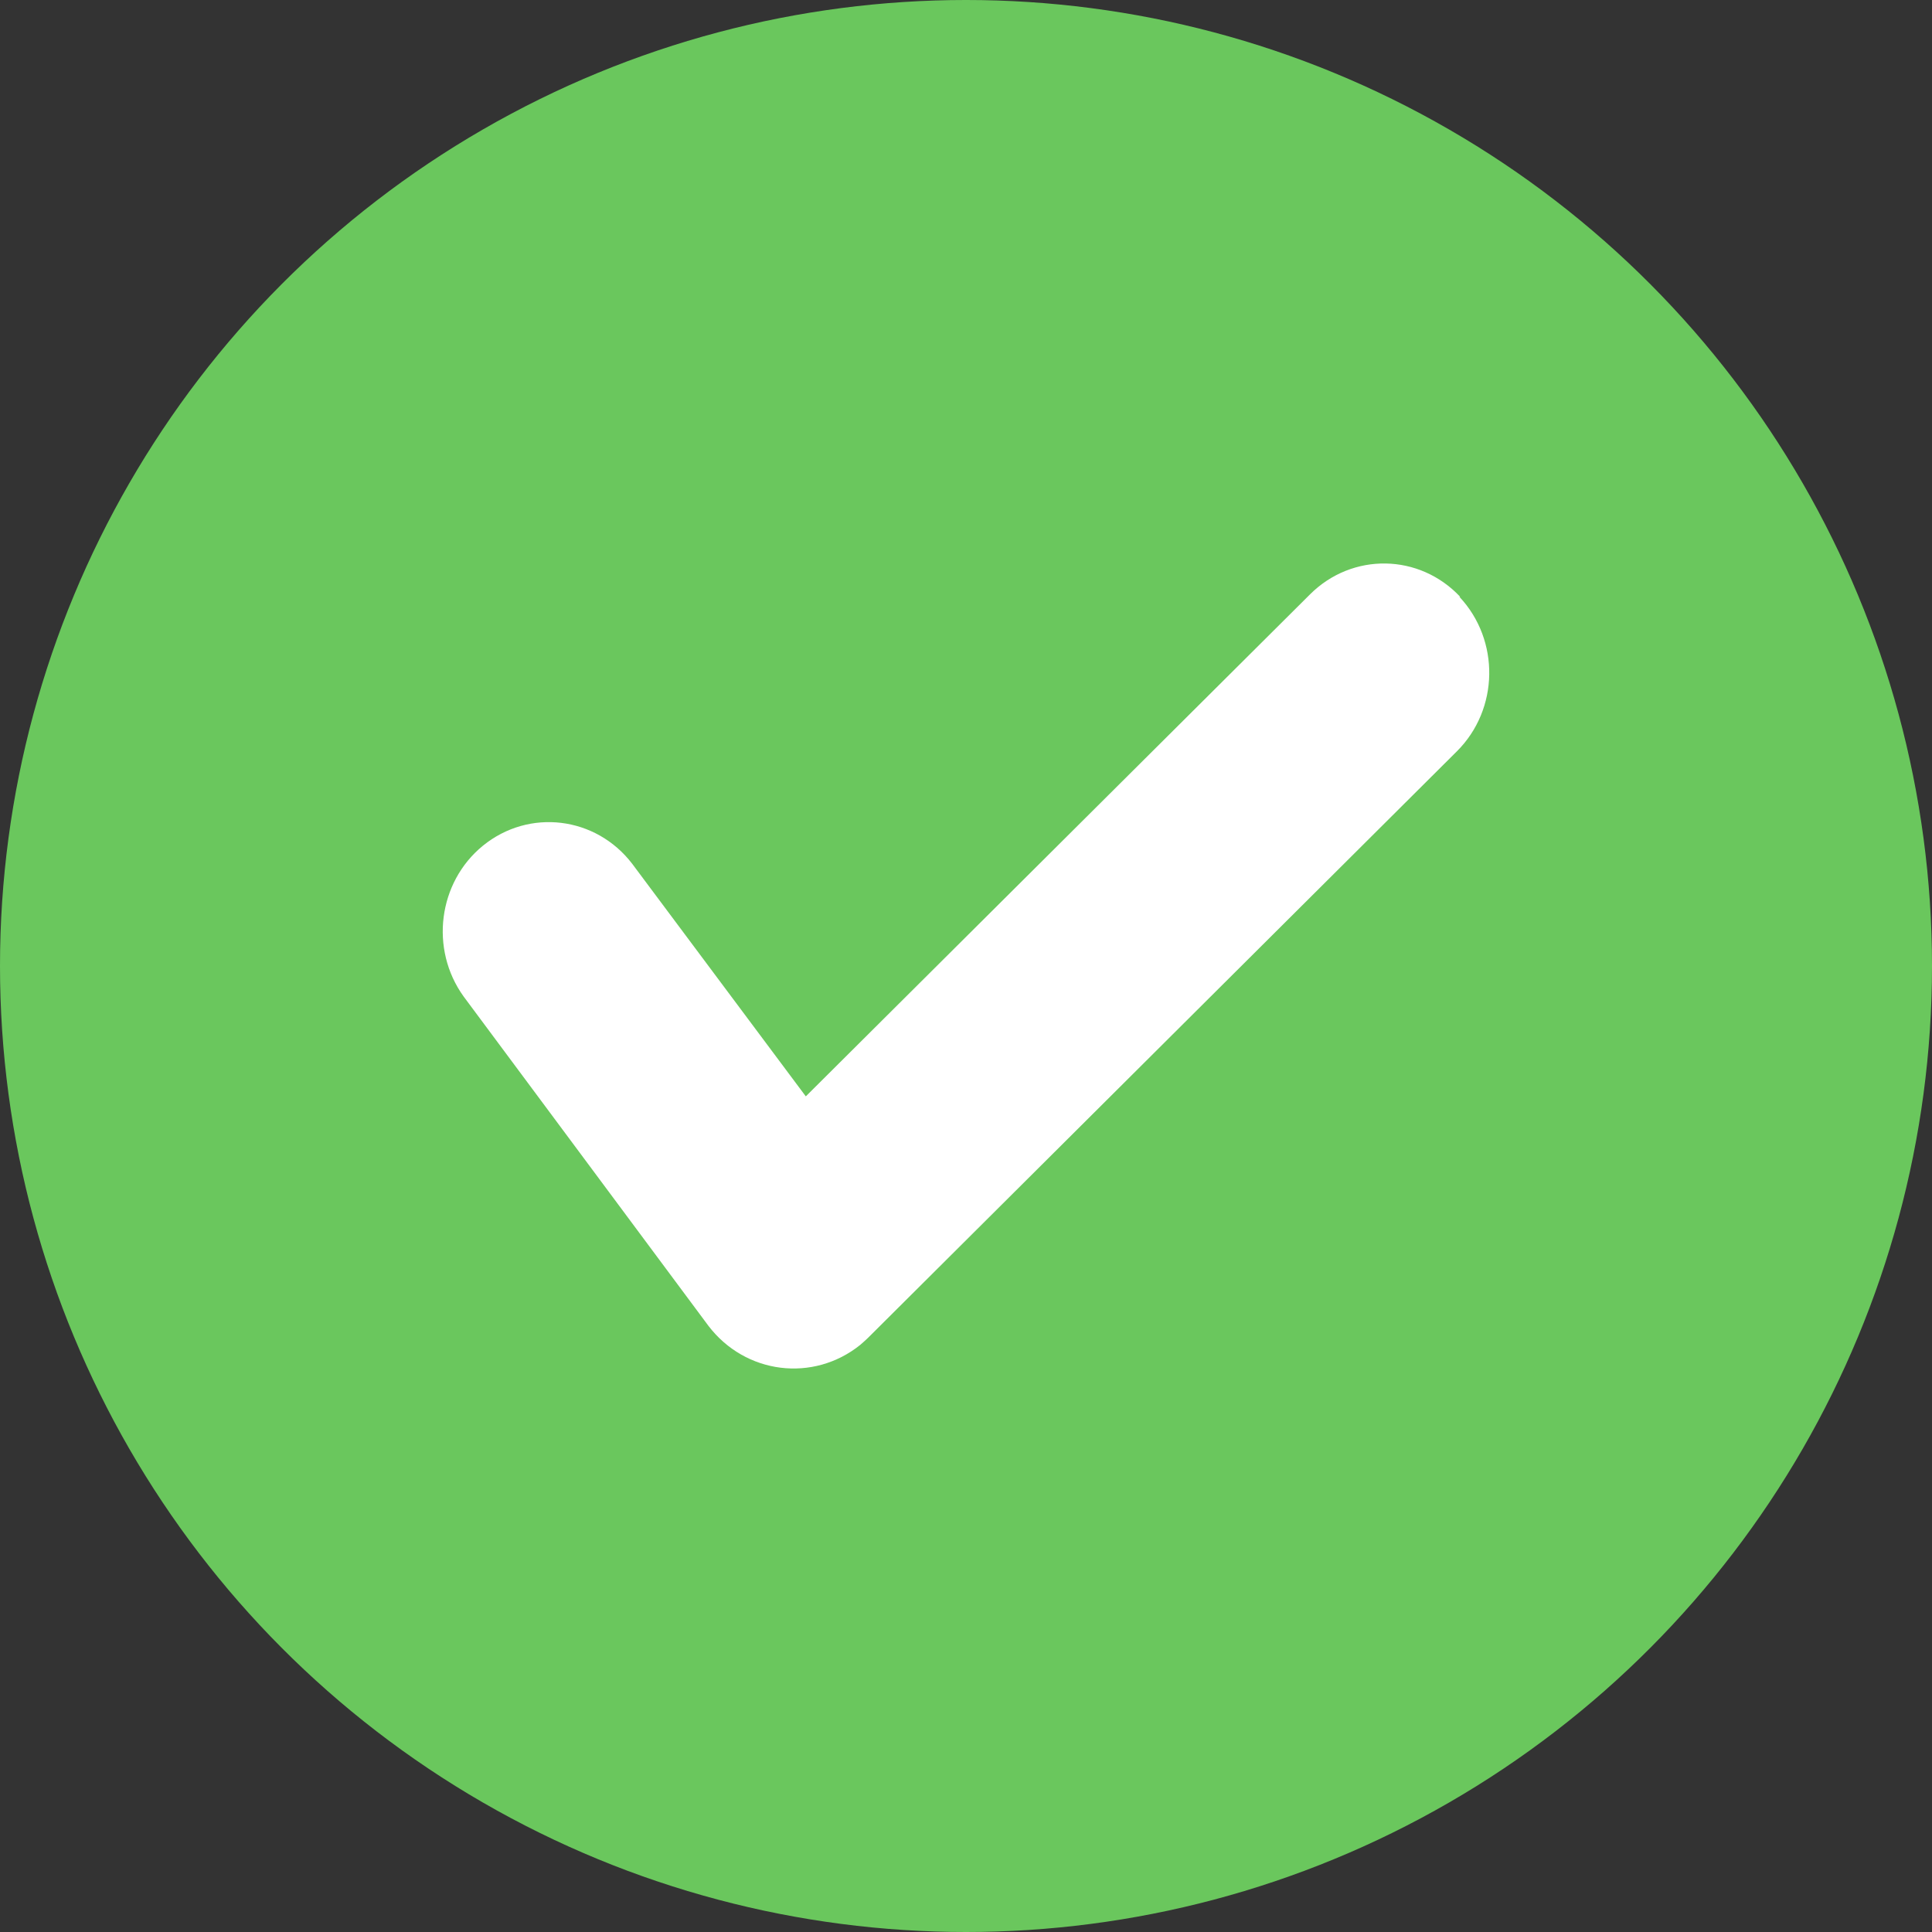
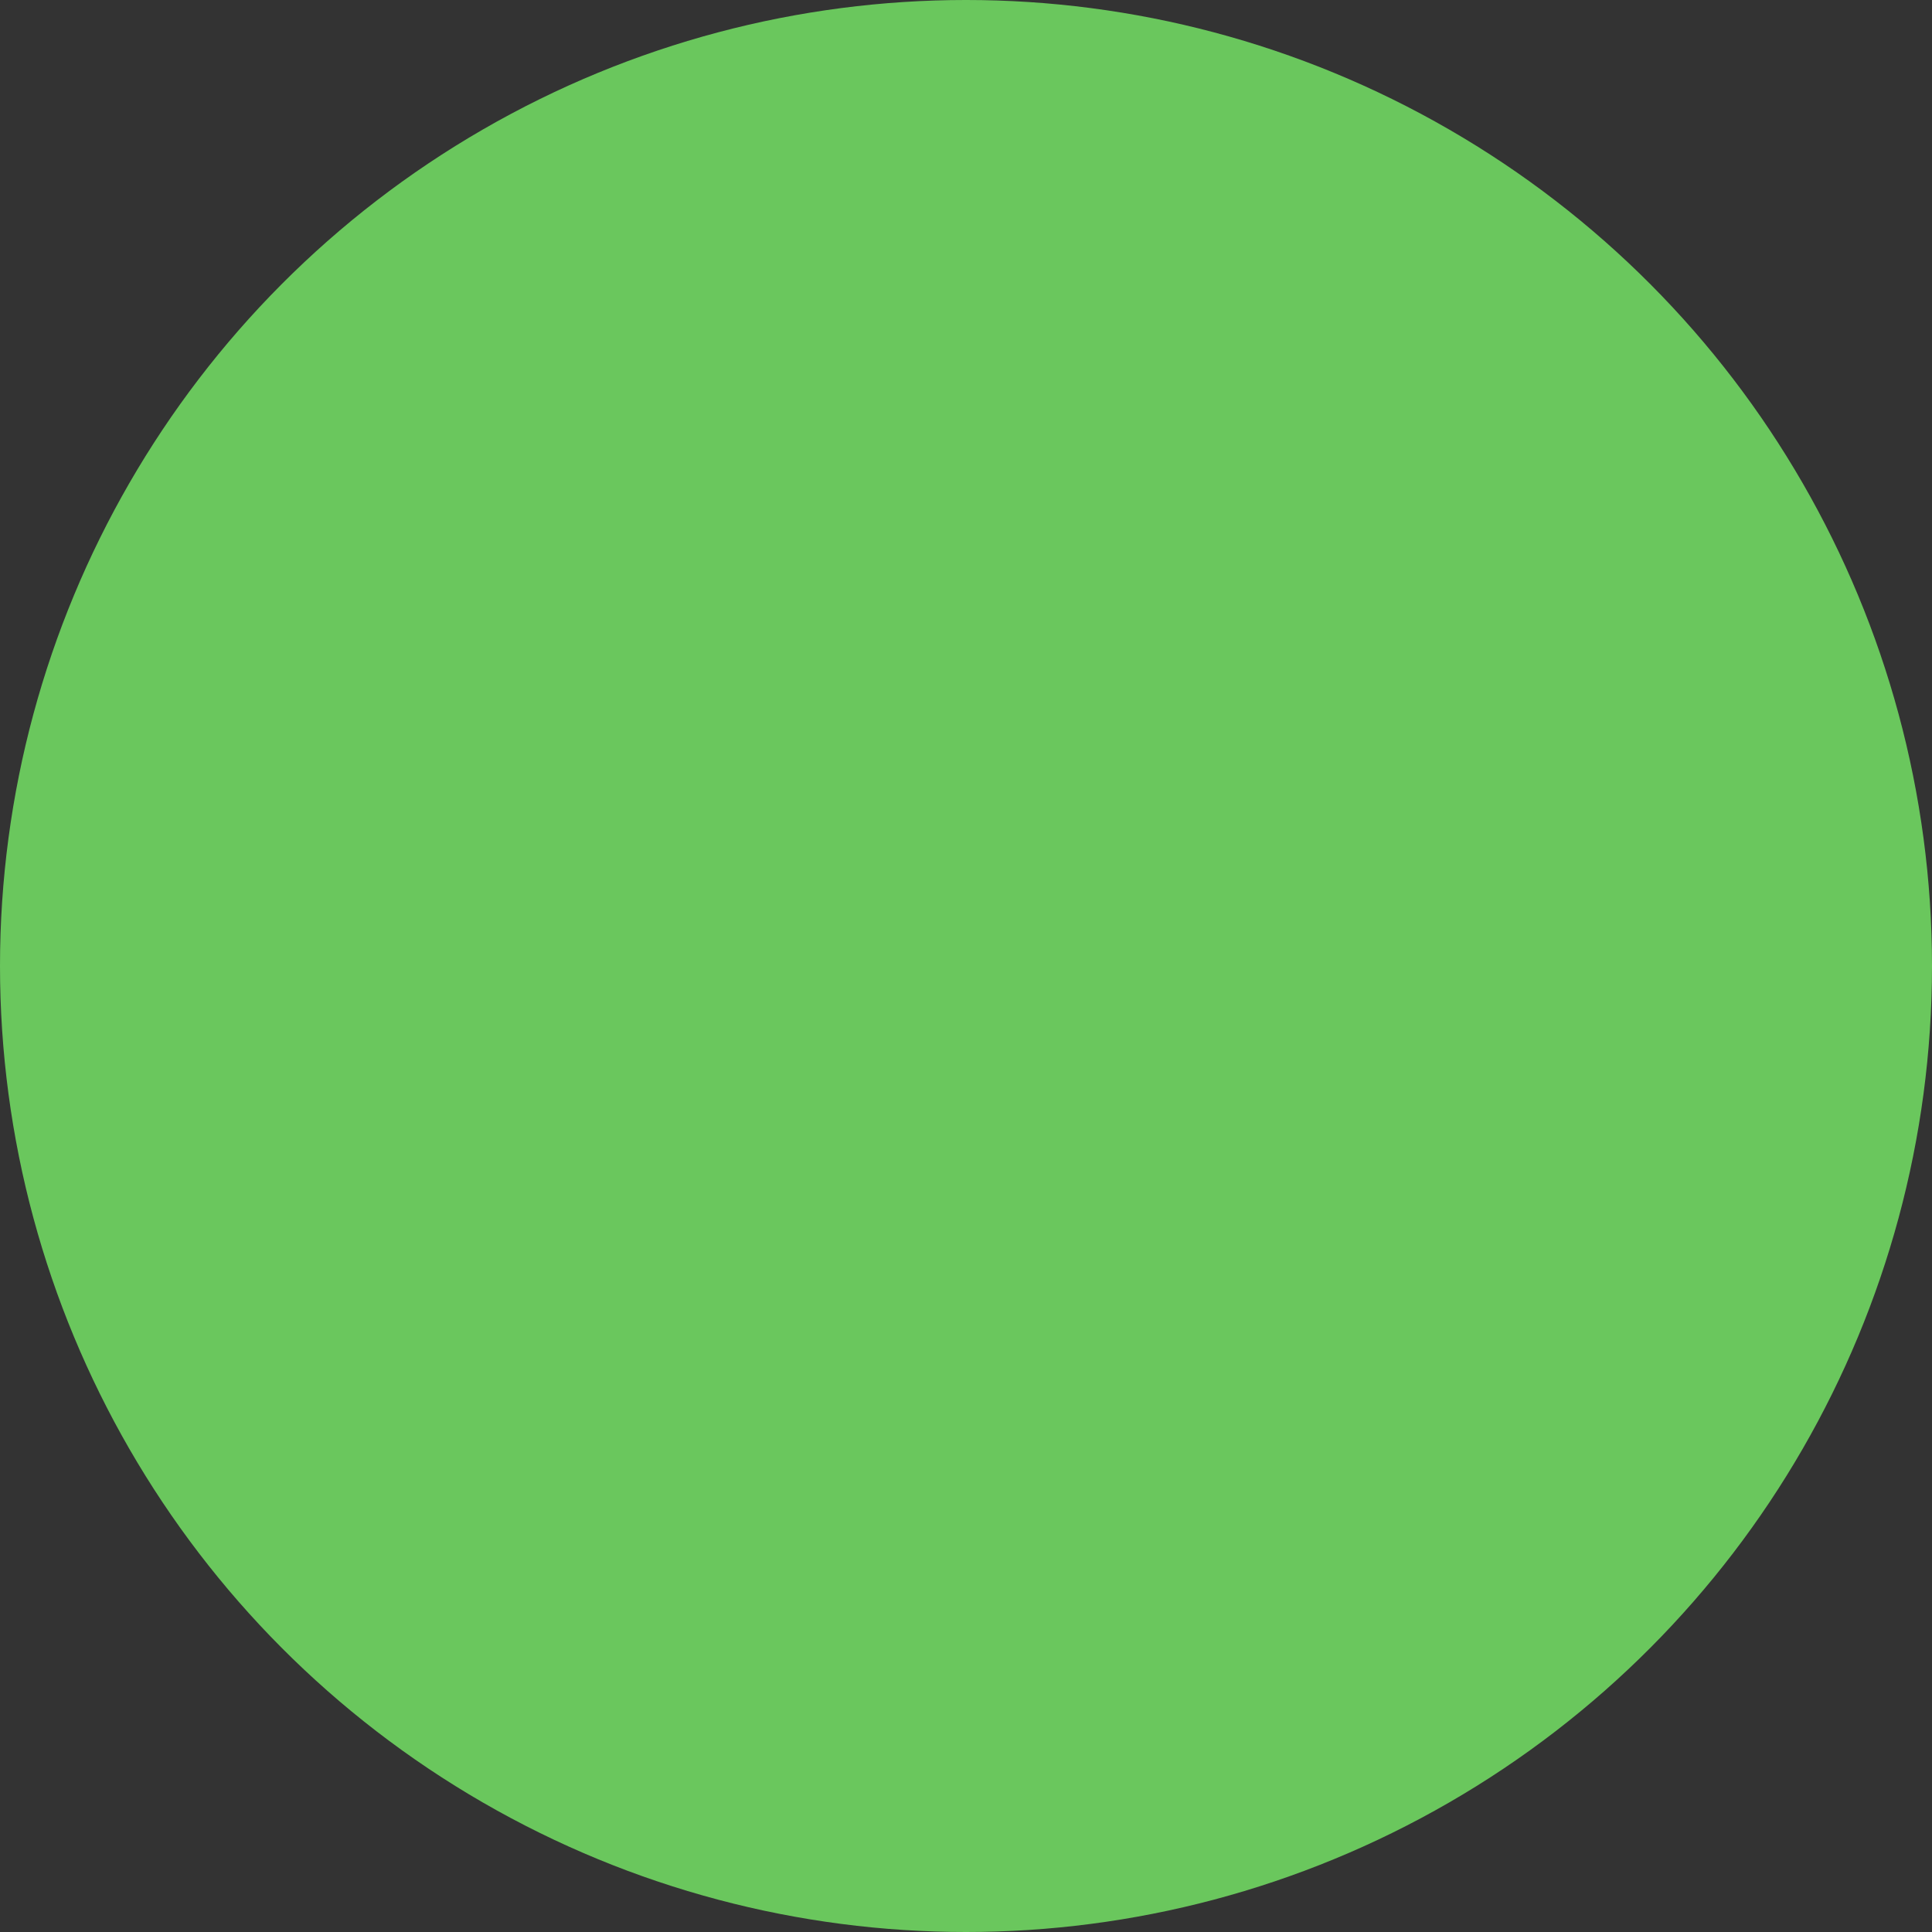
<svg xmlns="http://www.w3.org/2000/svg" width="48px" height="48px" viewBox="0 0 48 48" version="1.1">
  <rect x="0" y="0" width="48" height="48" fill="#333333" stroke="none" />
  <title>Group 8</title>
  <desc>Created with Sketch.</desc>
  <g id="Offre-pro" stroke="none" stroke-width="1" fill="none" fill-rule="evenodd">
    <g id="Autocheck_Mobile_Envoyé" transform="translate(-154, -240)">
      <g id="Group" transform="translate(21, 218)">
        <g id="Group-8" transform="translate(133, 22)">
          <circle id="Oval" fill="#6AC75D" cx="24" cy="24" r="24" />
-           <path d="M36.278,14.828 C35.266,13.749 33.599,13.721 32.551,14.763 L20.02,27.239 L15.705,21.458 C14.802,20.282 13.147,20.08 12.001,21.009 C10.883,21.918 10.671,23.583 11.519,24.758 L17.6,32.939 C18.518,34.143 20.205,34.353 21.374,33.412 C21.441,33.355 21.507,33.294 21.57,33.234 L36.196,18.666 C37.243,17.624 37.271,15.907 36.259,14.828 L36.278,14.828 Z" id="Fill-6" fill="#FFFFFF" />
        </g>
      </g>
    </g>
  </g>
</svg>